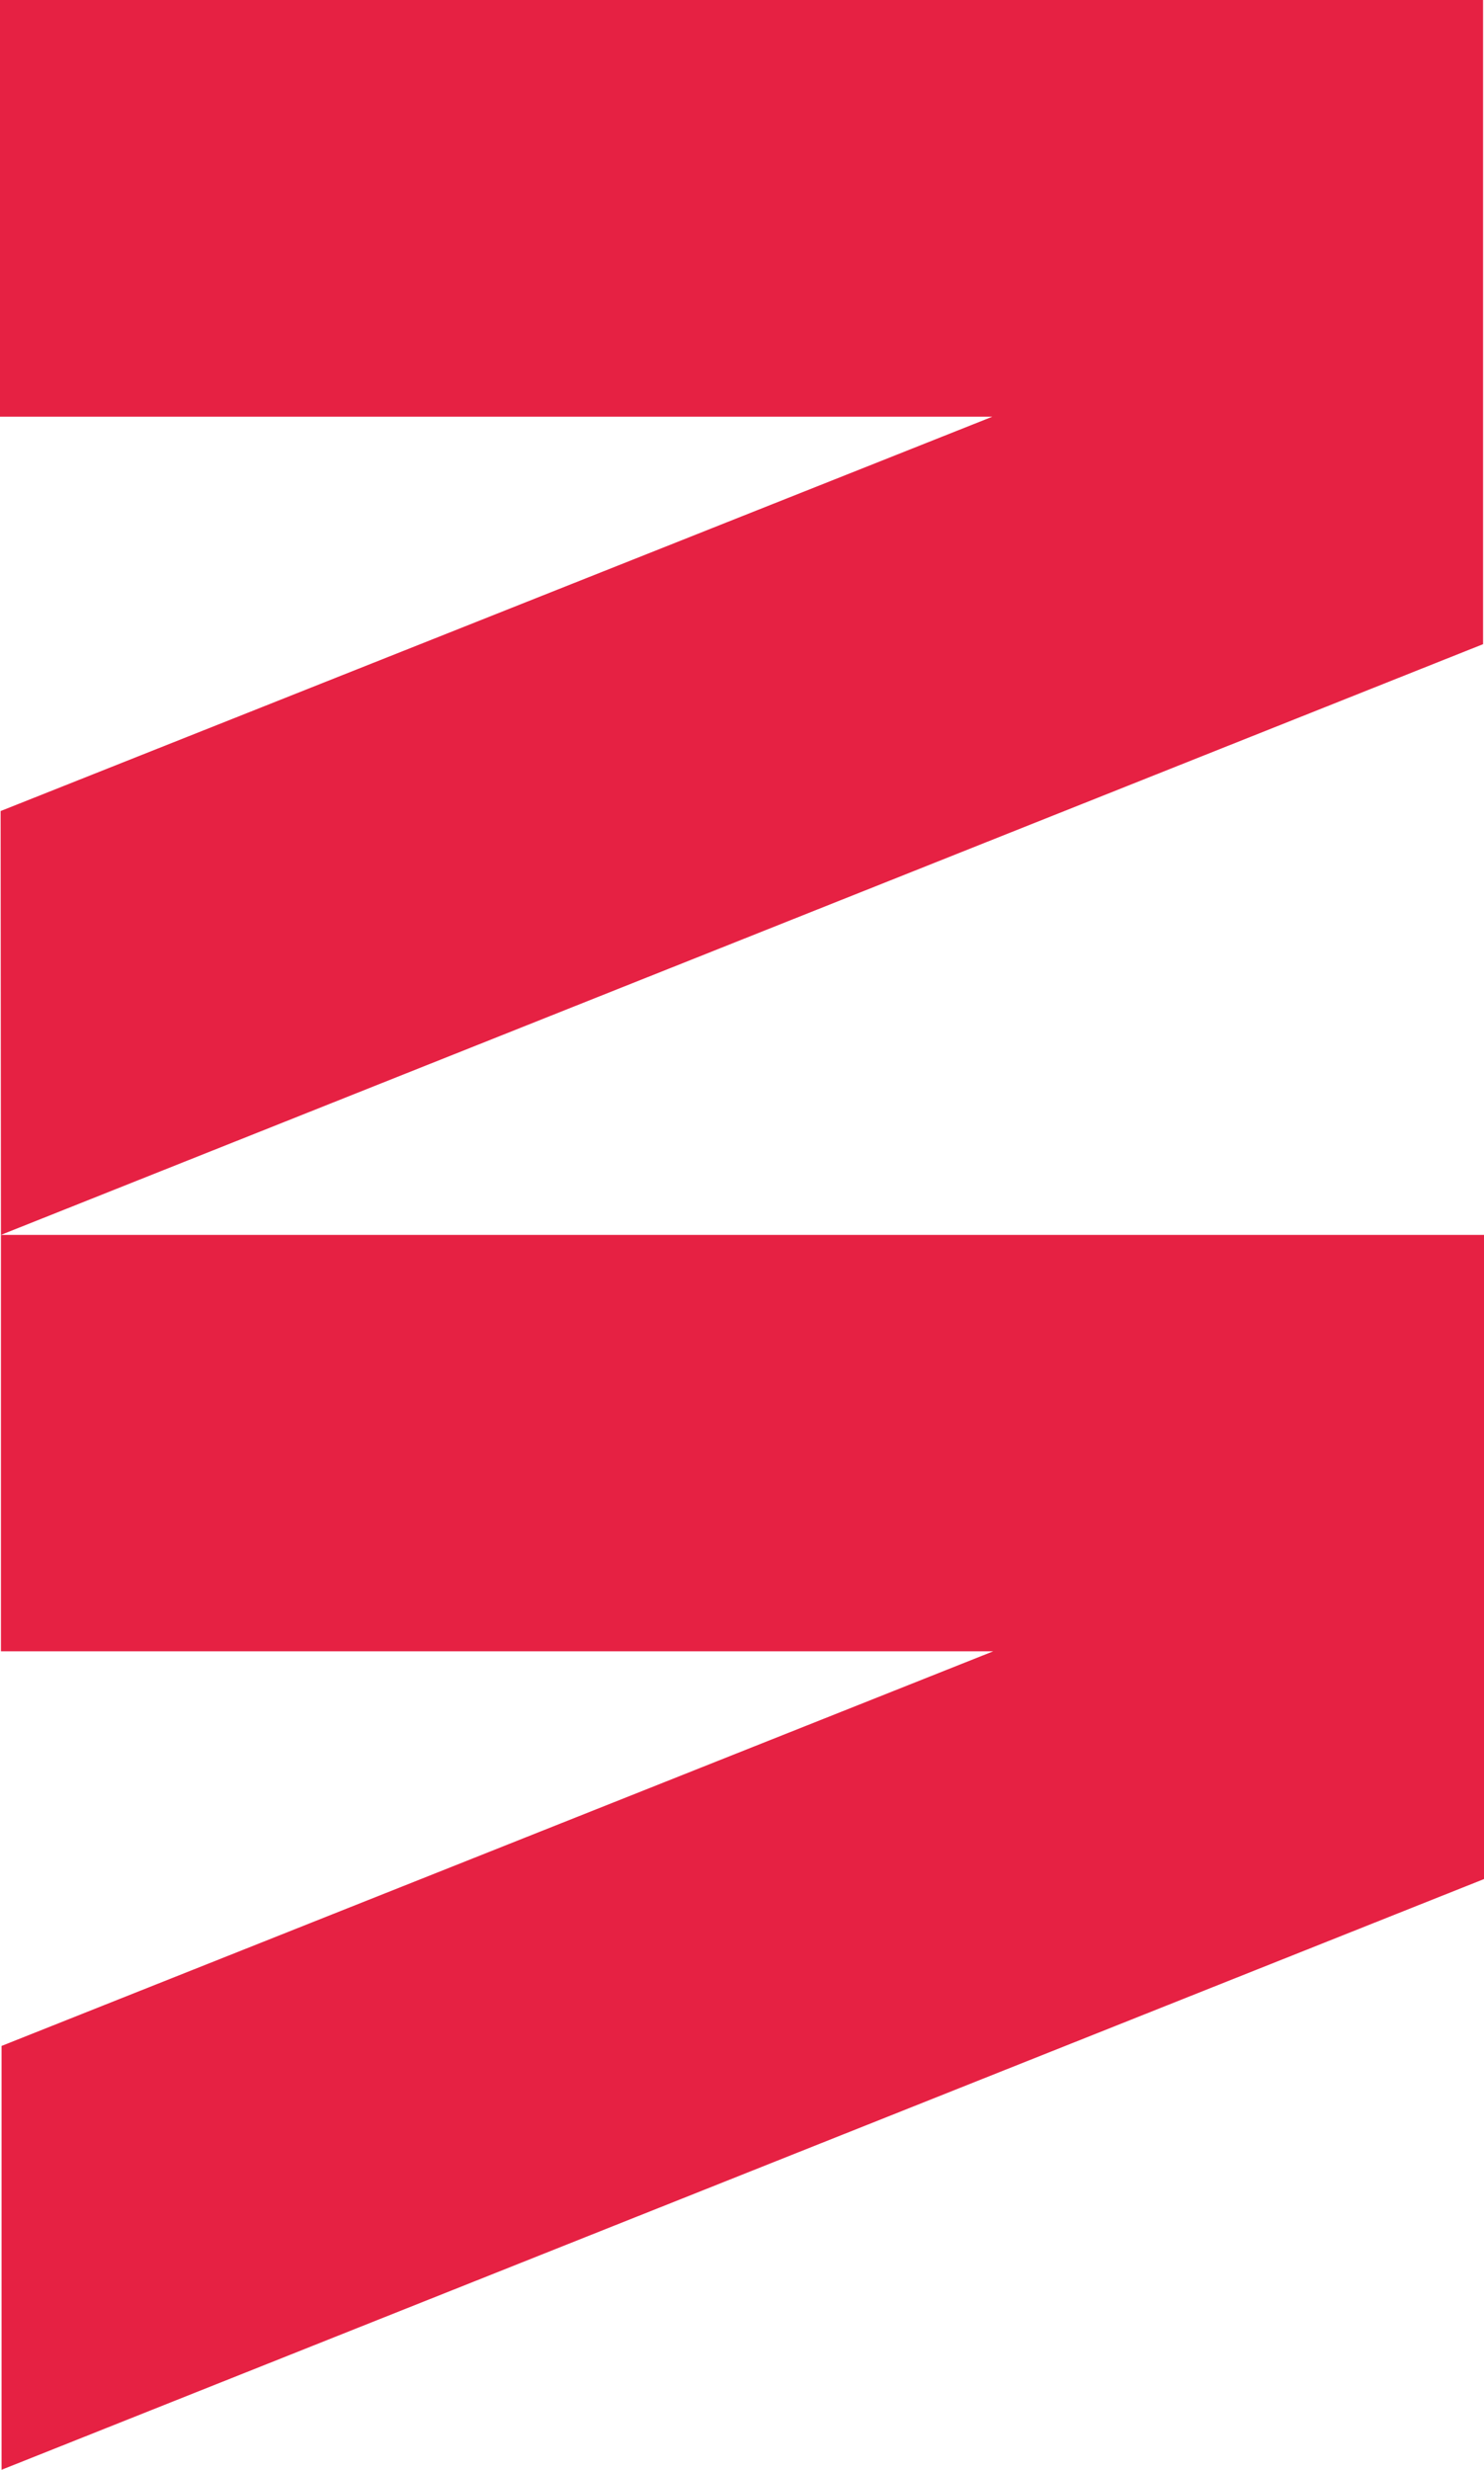
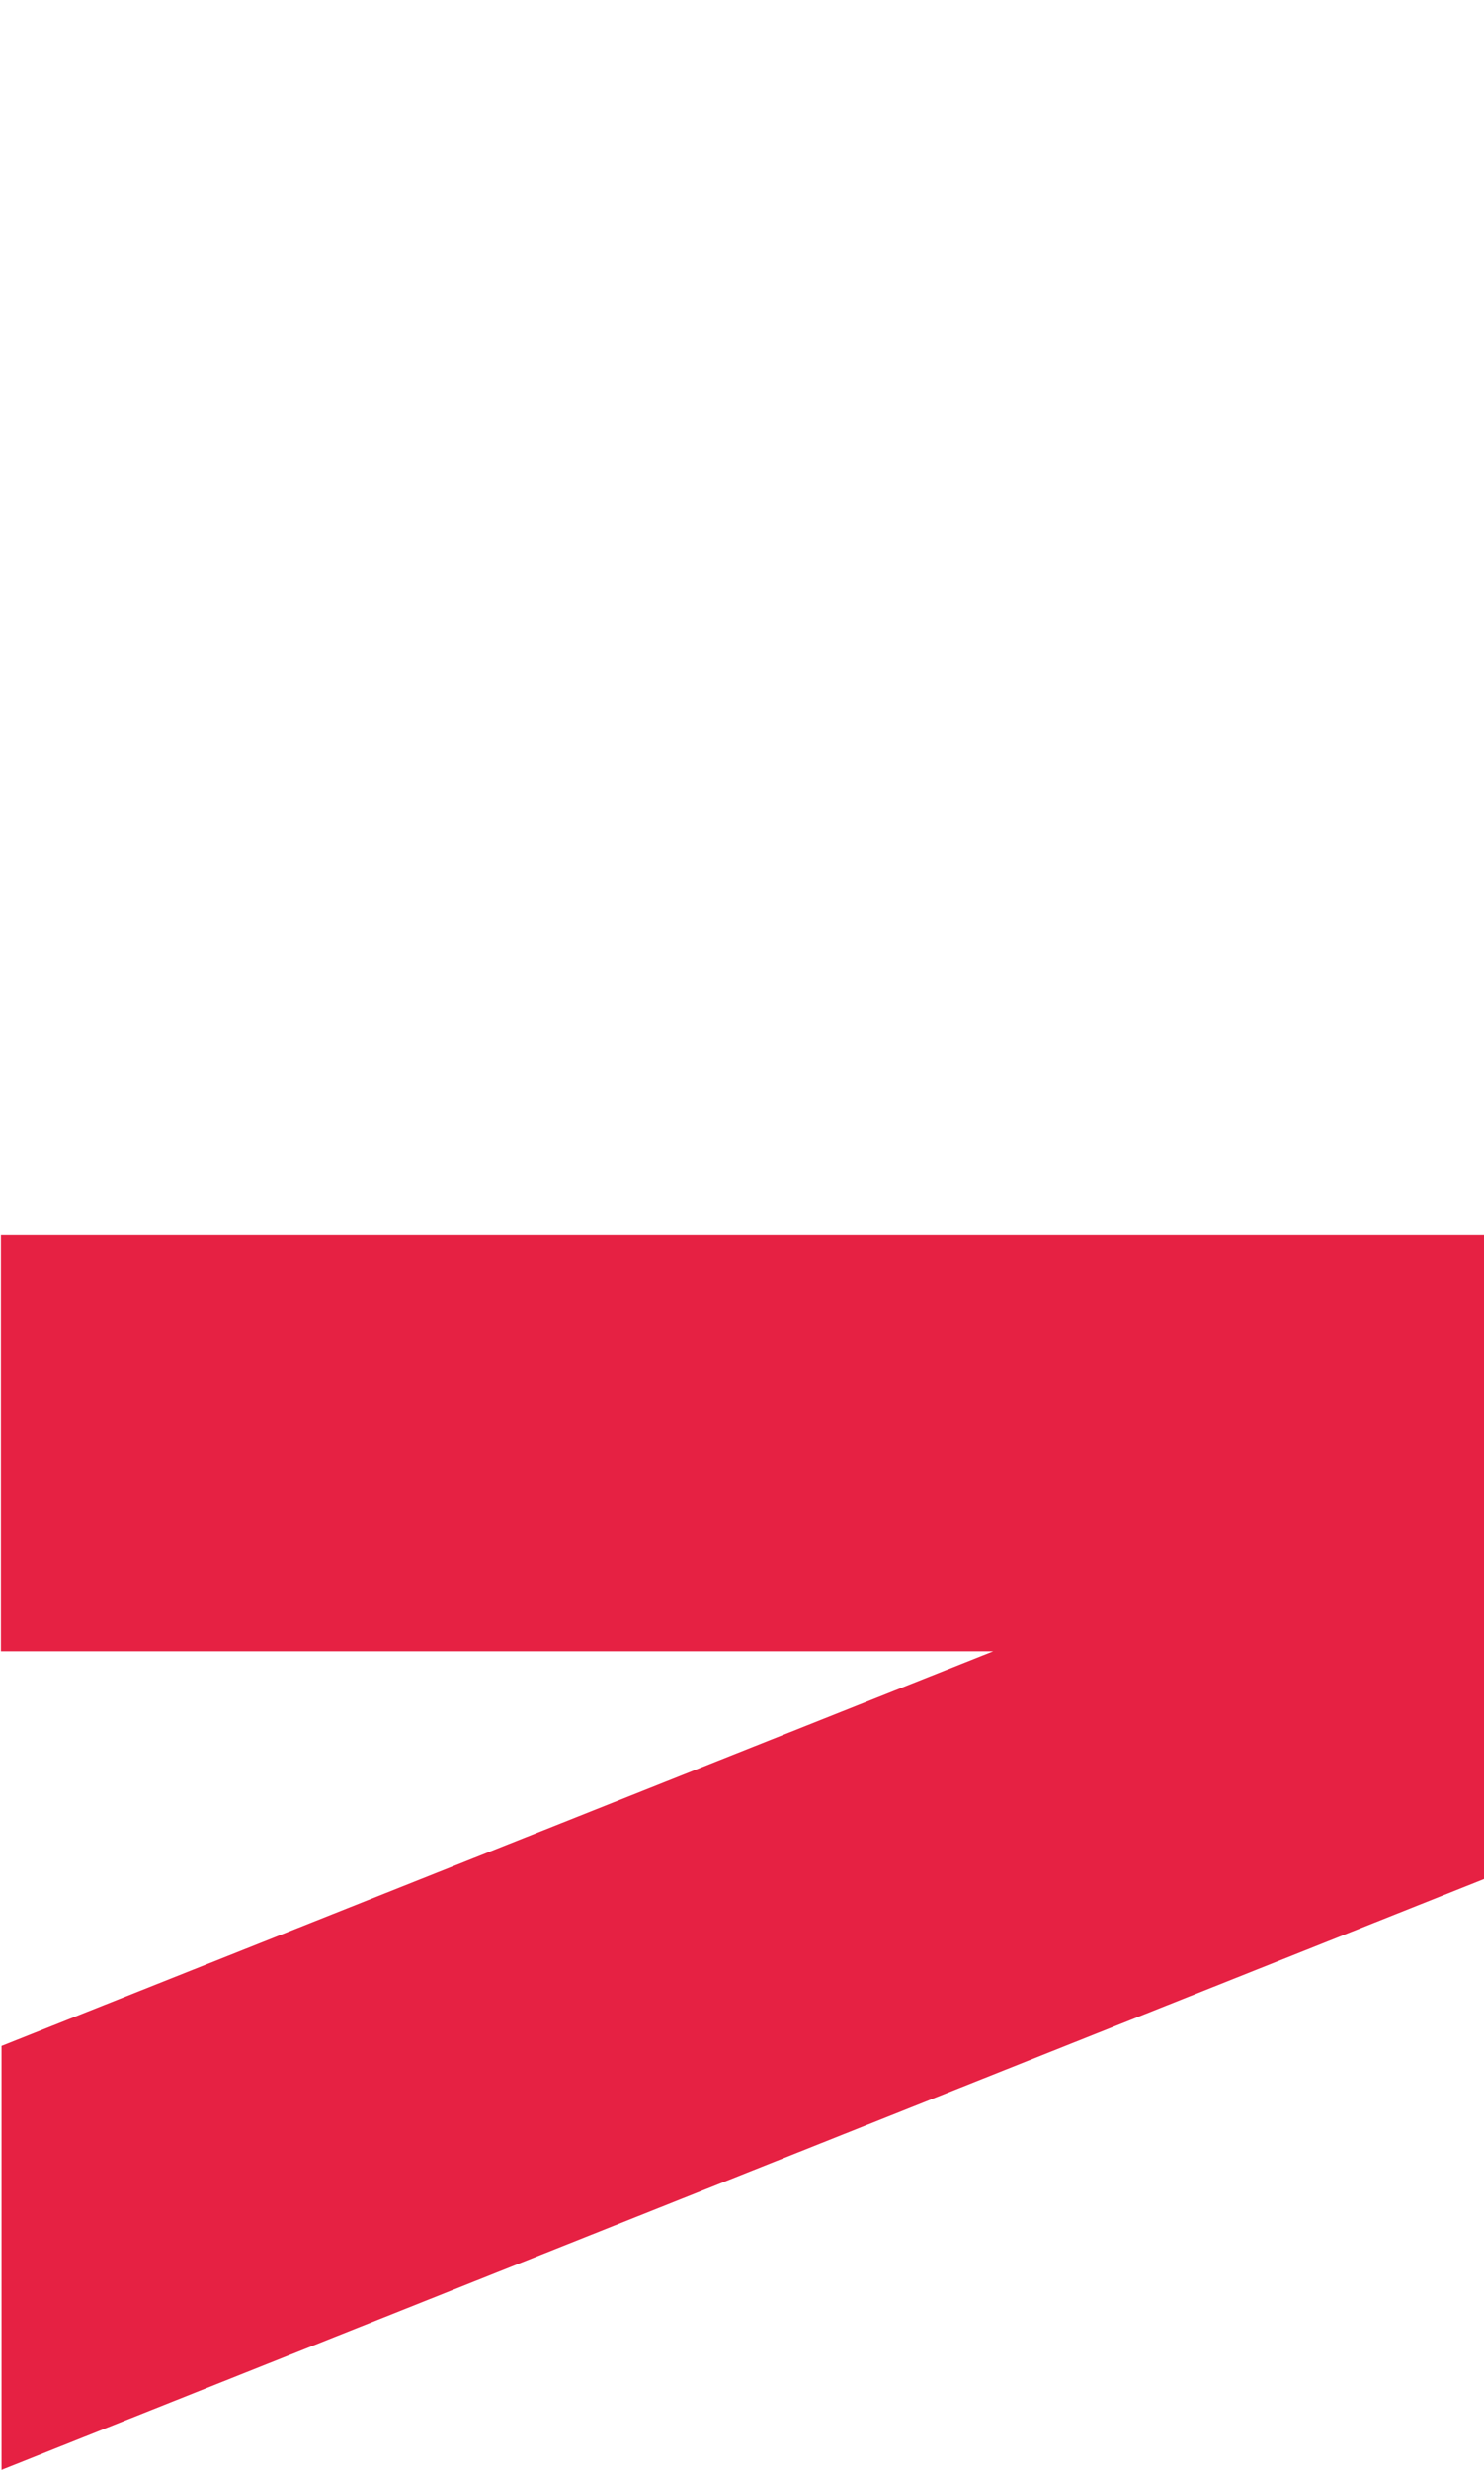
<svg xmlns="http://www.w3.org/2000/svg" version="1.1" id="Слой_1" x="0px" y="0px" viewBox="0 0 477.8 794.8" style="enable-background:new 0 0 477.8 794.8;" xml:space="preserve">
  <style type="text/css">
	.st0{fill:#E62143;}
</style>
-   <polygon class="st0" points="0.2,261 319.5,134.1 0,134.1 0,0 477.5,0 477.5,207.3 0.3,397.4 " />
  <polygon class="st0" points="0.5,658.4 319.8,531.4 0.3,531.4 0.3,397.4 477.8,397.4 477.8,604.7 0.5,794.8 " />
</svg>